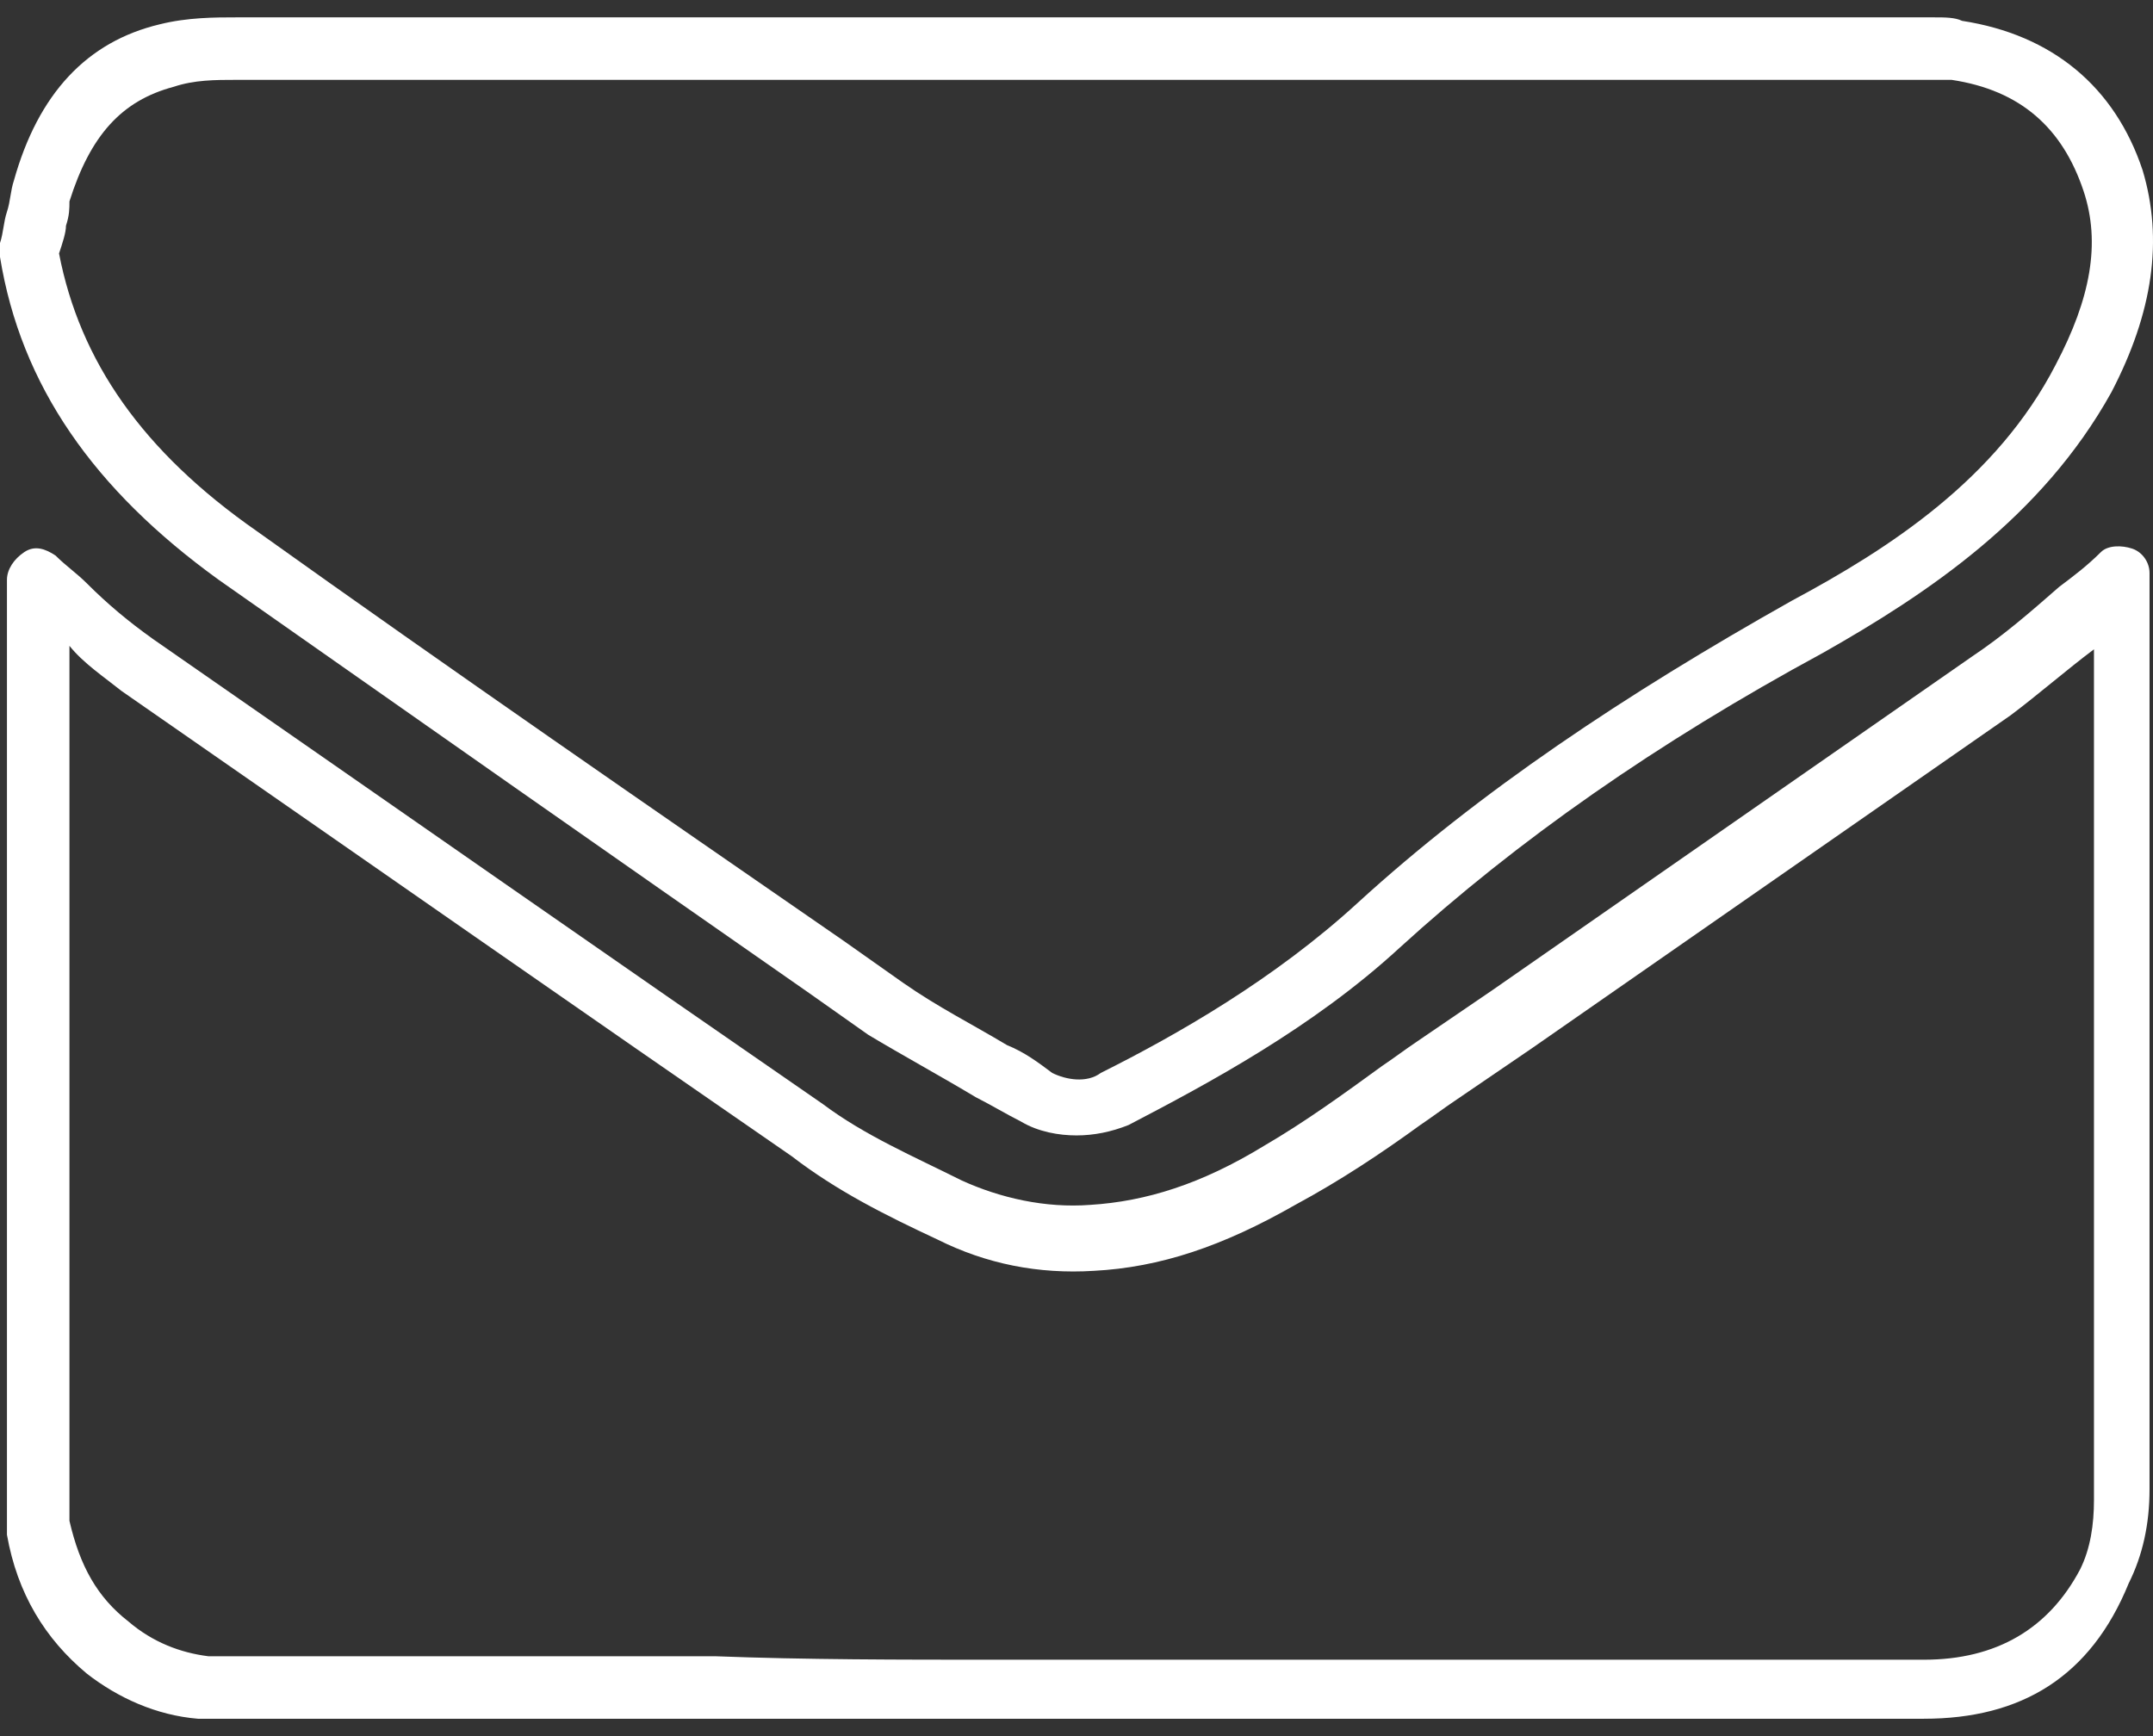
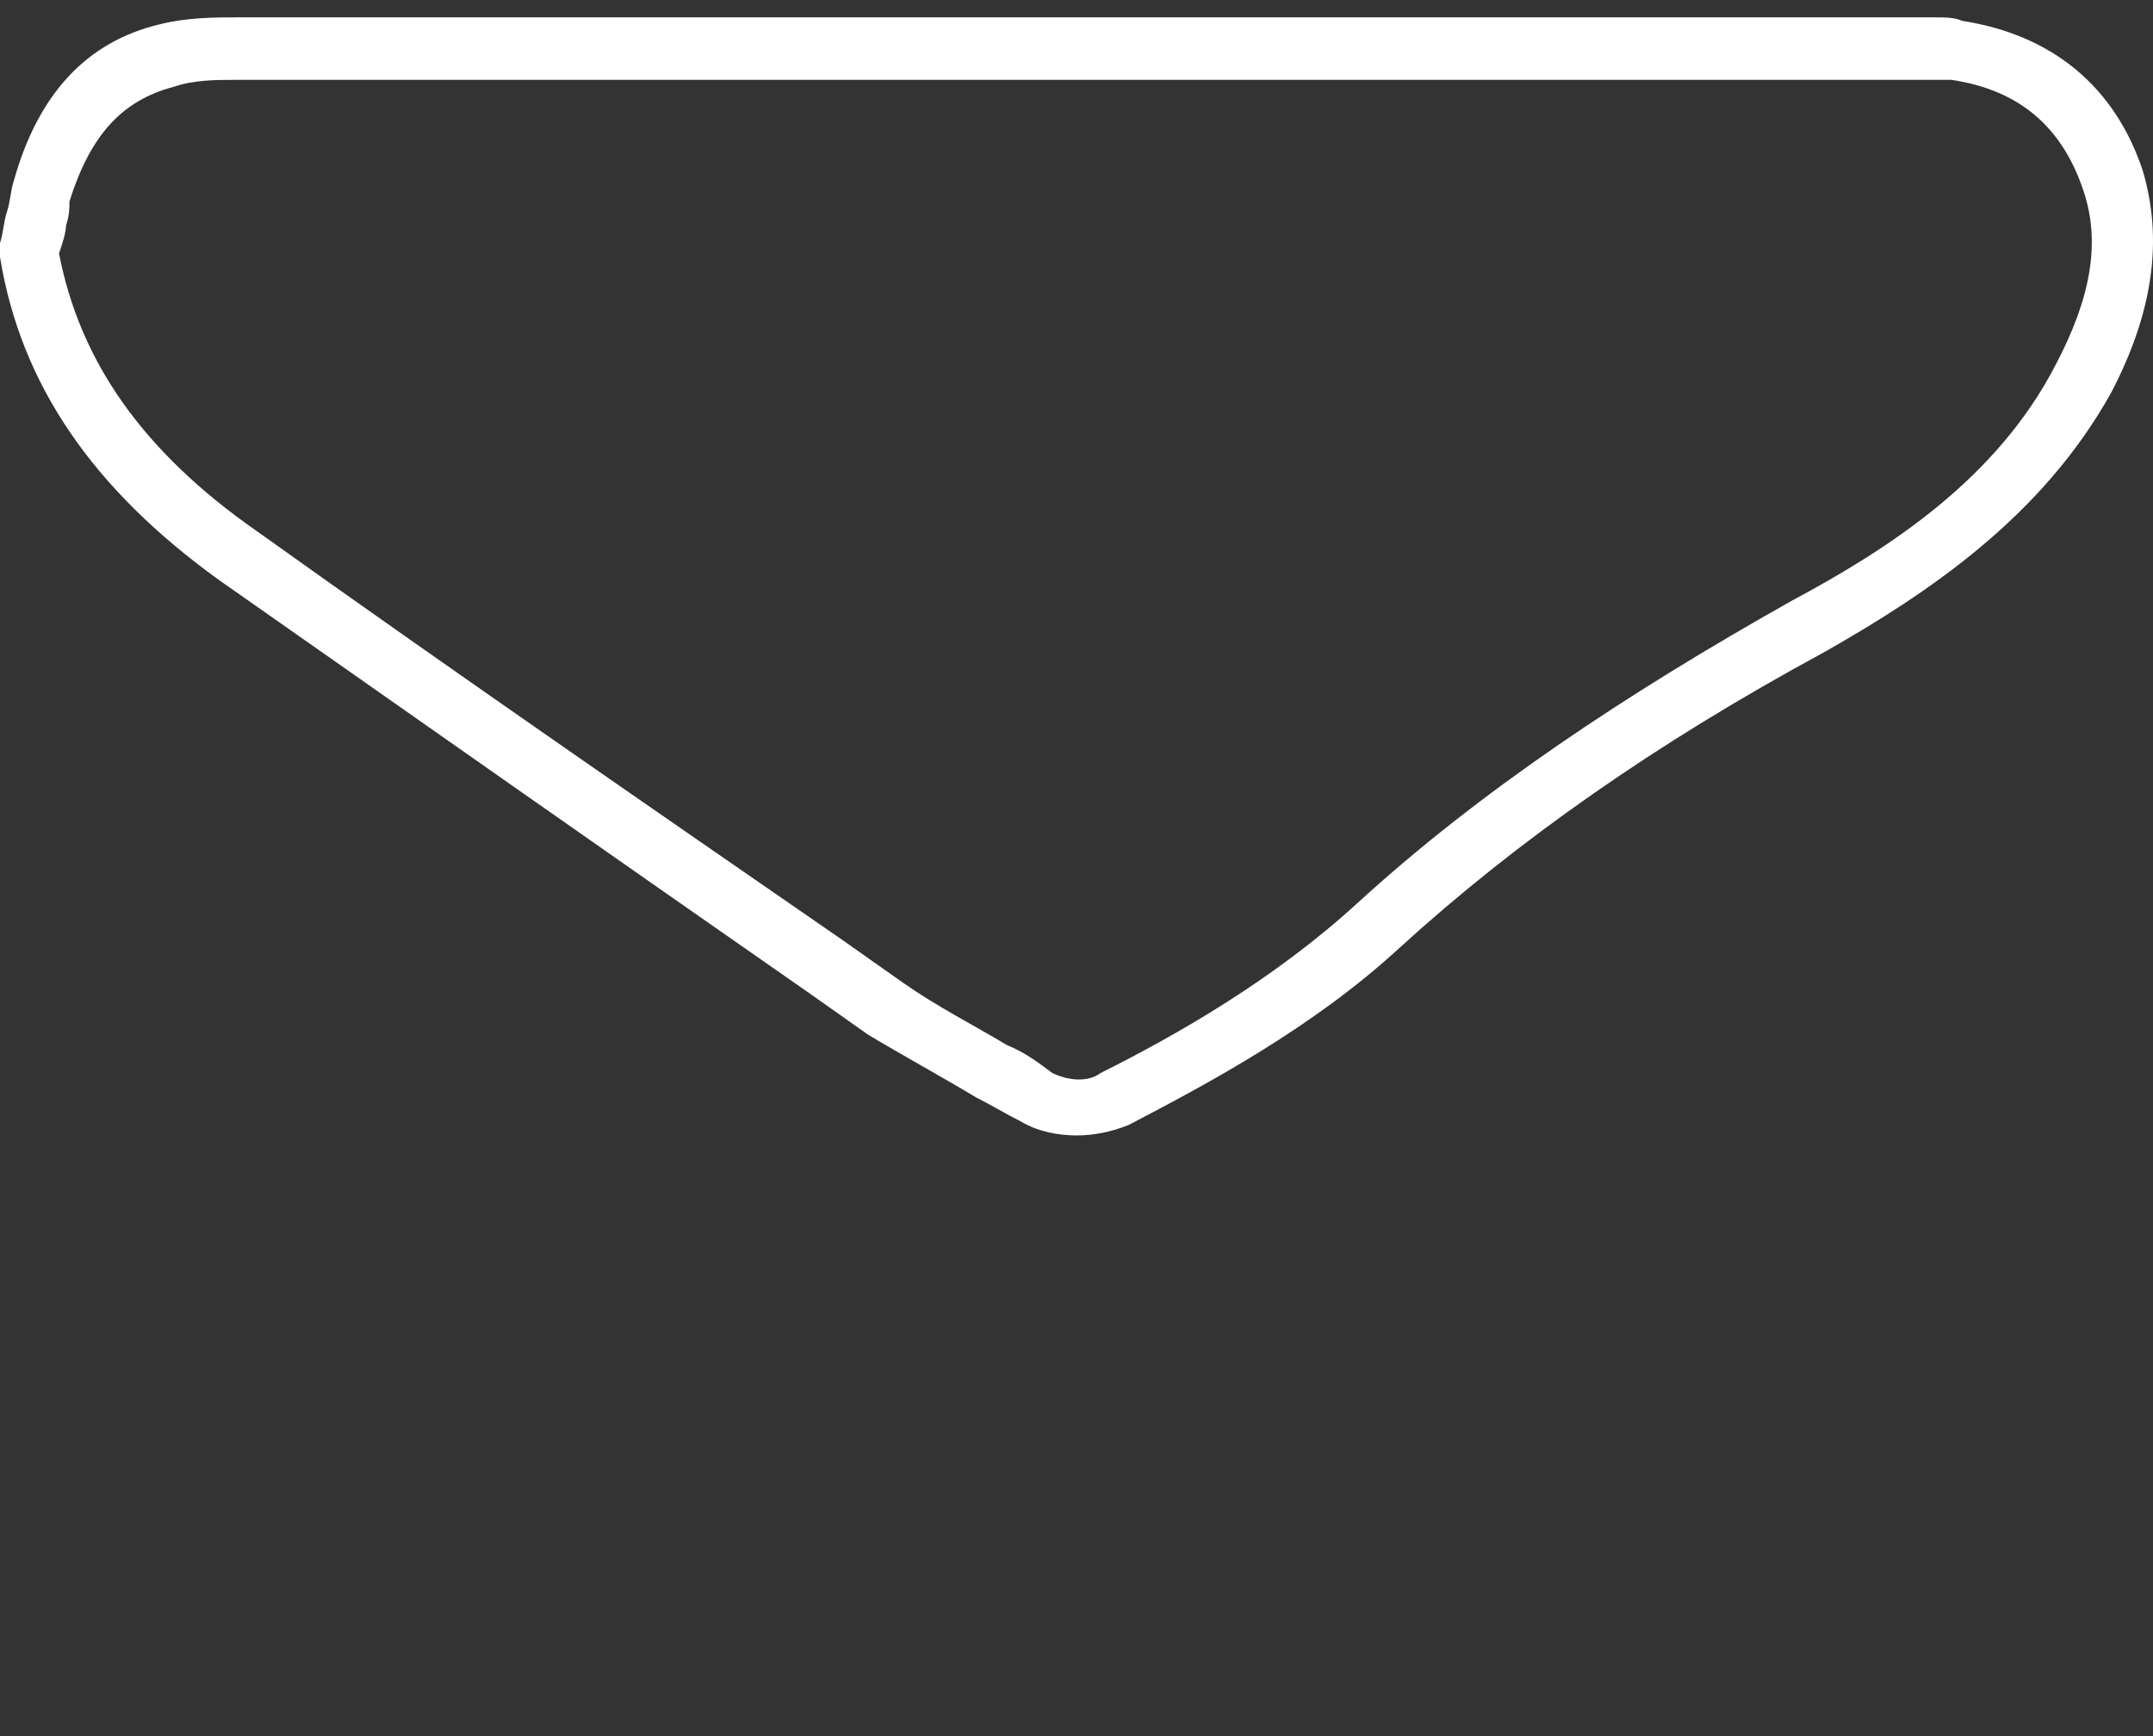
<svg xmlns="http://www.w3.org/2000/svg" version="1.1" id="圖層_1" x="0px" y="0px" viewBox="0 0 62 50" style="enable-background:new 0 0 62 50;" xml:space="preserve">
  <rect x="0" y="0" width="62" height="50" fill="#333333" stroke="none" />
  <style type="text/css">
	.st0{fill:#FFFFFF;}
</style>
  <g>
    <g>
-       <path class="st0" d="M55.4,49.5C55.4,49.5,55.4,49.5,55.4,49.5c-11.6,0-23.2,0-34.9,0H6.8c-0.4,0-0.7,0-1.1,0    c-1.2-0.1-2.3-0.6-3.2-1.3c-1.2-1-2-2.3-2.3-4c0-0.1,0-0.1,0-0.2V16.7c0-0.3,0.2-0.6,0.5-0.8C1,15.7,1.3,15.8,1.6,16    c0.3,0.3,0.6,0.5,0.9,0.8c0.6,0.6,1.2,1.1,1.9,1.6c7.2,5,13.5,9.4,19.3,13.4c1.2,0.9,2.6,1.5,4,2.2c1.1,0.5,2.4,0.8,3.7,0.7    c1.6-0.1,3.2-0.6,5-1.7c1.2-0.7,2.3-1.5,3.4-2.3c0.3-0.2,0.7-0.5,1-0.7l2.2-1.5c4.6-3.2,9.2-6.4,13.8-9.6c0.9-0.6,1.7-1.3,2.5-2    c0.4-0.3,0.8-0.6,1.2-1c0.2-0.2,0.6-0.2,0.9-0.1c0.3,0.1,0.5,0.4,0.5,0.7c0,0.1,0,0.2,0,0.3l0,5.2c0,7,0,13.9,0,20.9    c0,1-0.2,1.9-0.6,2.7C60.2,48.3,58.2,49.5,55.4,49.5z M28.7,47.8c8.9,0,17.8,0,26.7,0c0,0,0,0,0,0c2.1,0,3.6-0.9,4.5-2.6    c0.3-0.6,0.4-1.3,0.4-2l0,0c0-7,0-13.9,0-20.8l0-3.7c-0.8,0.6-1.6,1.3-2.4,1.9c-4.6,3.2-9.2,6.4-13.8,9.6l-2.2,1.5    c-0.3,0.2-0.7,0.5-1,0.7c-1.1,0.8-2.3,1.6-3.6,2.3c-2.1,1.2-3.9,1.8-5.8,1.9c-1.6,0.1-3.1-0.2-4.5-0.9c-1.5-0.7-2.9-1.4-4.2-2.4    c-5.8-4-12.1-8.4-19.3-13.4c-0.5-0.4-1.1-0.8-1.5-1.3v25.2c0.3,1.3,0.8,2.2,1.7,2.9c0.7,0.6,1.5,0.9,2.3,1c0.3,0,0.6,0,0.9,0h13.7    C23.2,47.8,25.9,47.8,28.7,47.8z" />
-     </g>
+       </g>
    <g>
      <path class="st0" d="M31,32.7c-0.5,0-1.1-0.1-1.6-0.4c-0.4-0.2-0.9-0.5-1.3-0.7c-1-0.6-2.1-1.2-3.1-1.8l-1.7-1.2    c-5.6-3.9-11.3-7.9-17-11.9C2.7,14.1,0.6,11.1,0,7.4C0,7.3,0,7.2,0,7c0.1-0.3,0.1-0.6,0.2-0.9c0.1-0.3,0.1-0.6,0.2-0.9    c0.7-2.5,2.1-4,4.2-4.5c0.8-0.2,1.6-0.2,2.2-0.2c16.3,0,32.6,0,48.9,0c0.3,0,0.6,0,0.8,0.1c2.6,0.4,4.4,1.9,5.2,4.3    c0.6,2,0.3,4.1-0.9,6.4c0,0,0,0,0,0c-2,3.6-5.3,5.8-8.3,7.5c-4.8,2.6-8.8,5.4-12.2,8.5c-2.5,2.3-5.5,3.9-7.8,5.1    C32,32.6,31.5,32.7,31,32.7z M1.7,7.3c0.6,3.1,2.4,5.7,5.7,8c5.6,4,11.4,8,16.9,11.8l1.7,1.2C27,29,28,29.5,29,30.1    c0.5,0.2,0.9,0.5,1.3,0.8c0.4,0.2,1,0.3,1.4,0c2.2-1.1,5-2.7,7.4-4.9c3.5-3.2,7.7-6,12.5-8.7c2.8-1.5,5.9-3.5,7.6-6.8    c1-1.9,1.3-3.5,0.8-5c-0.6-1.8-1.8-2.9-3.8-3.2c-0.2,0-0.4,0-0.5,0c-16.3,0-32.6,0-48.9,0c-0.6,0-1.2,0-1.8,0.2    c-1.5,0.4-2.4,1.4-3,3.3C2,6,2,6.2,1.9,6.5C1.9,6.7,1.8,7,1.7,7.3z M60,10.9L60,10.9L60,10.9z" />
    </g>
  </g>
</svg>